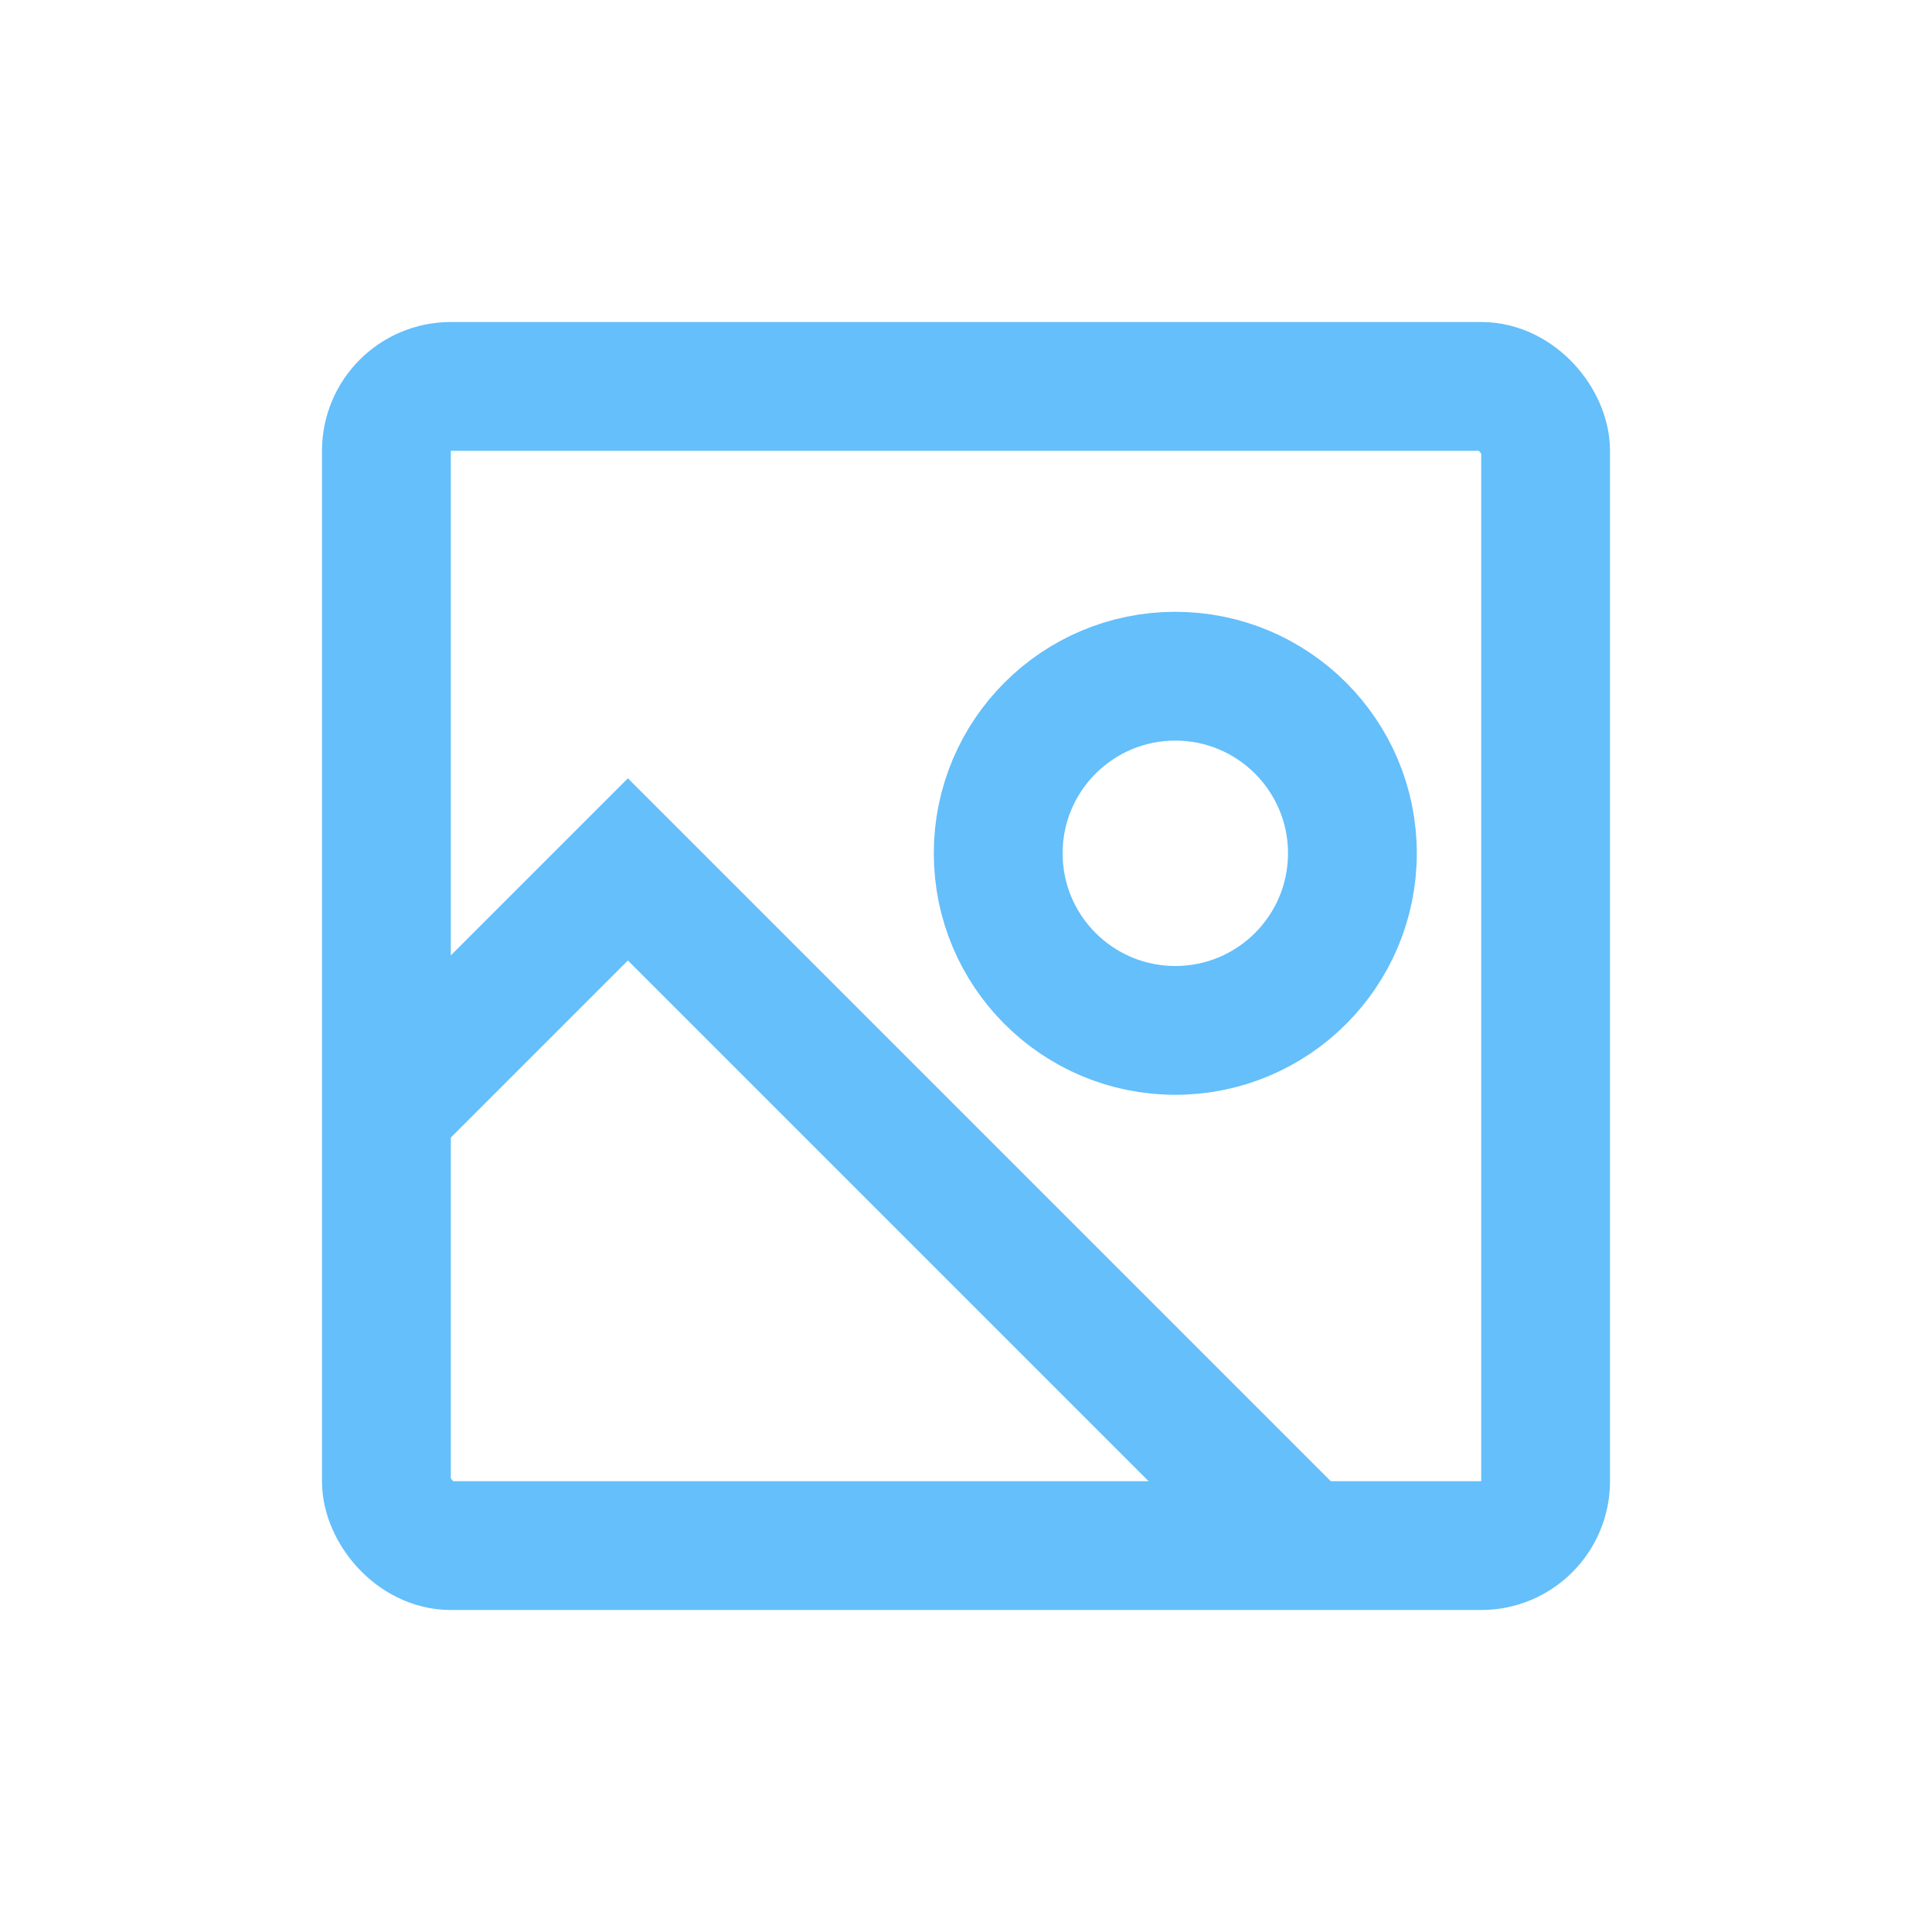
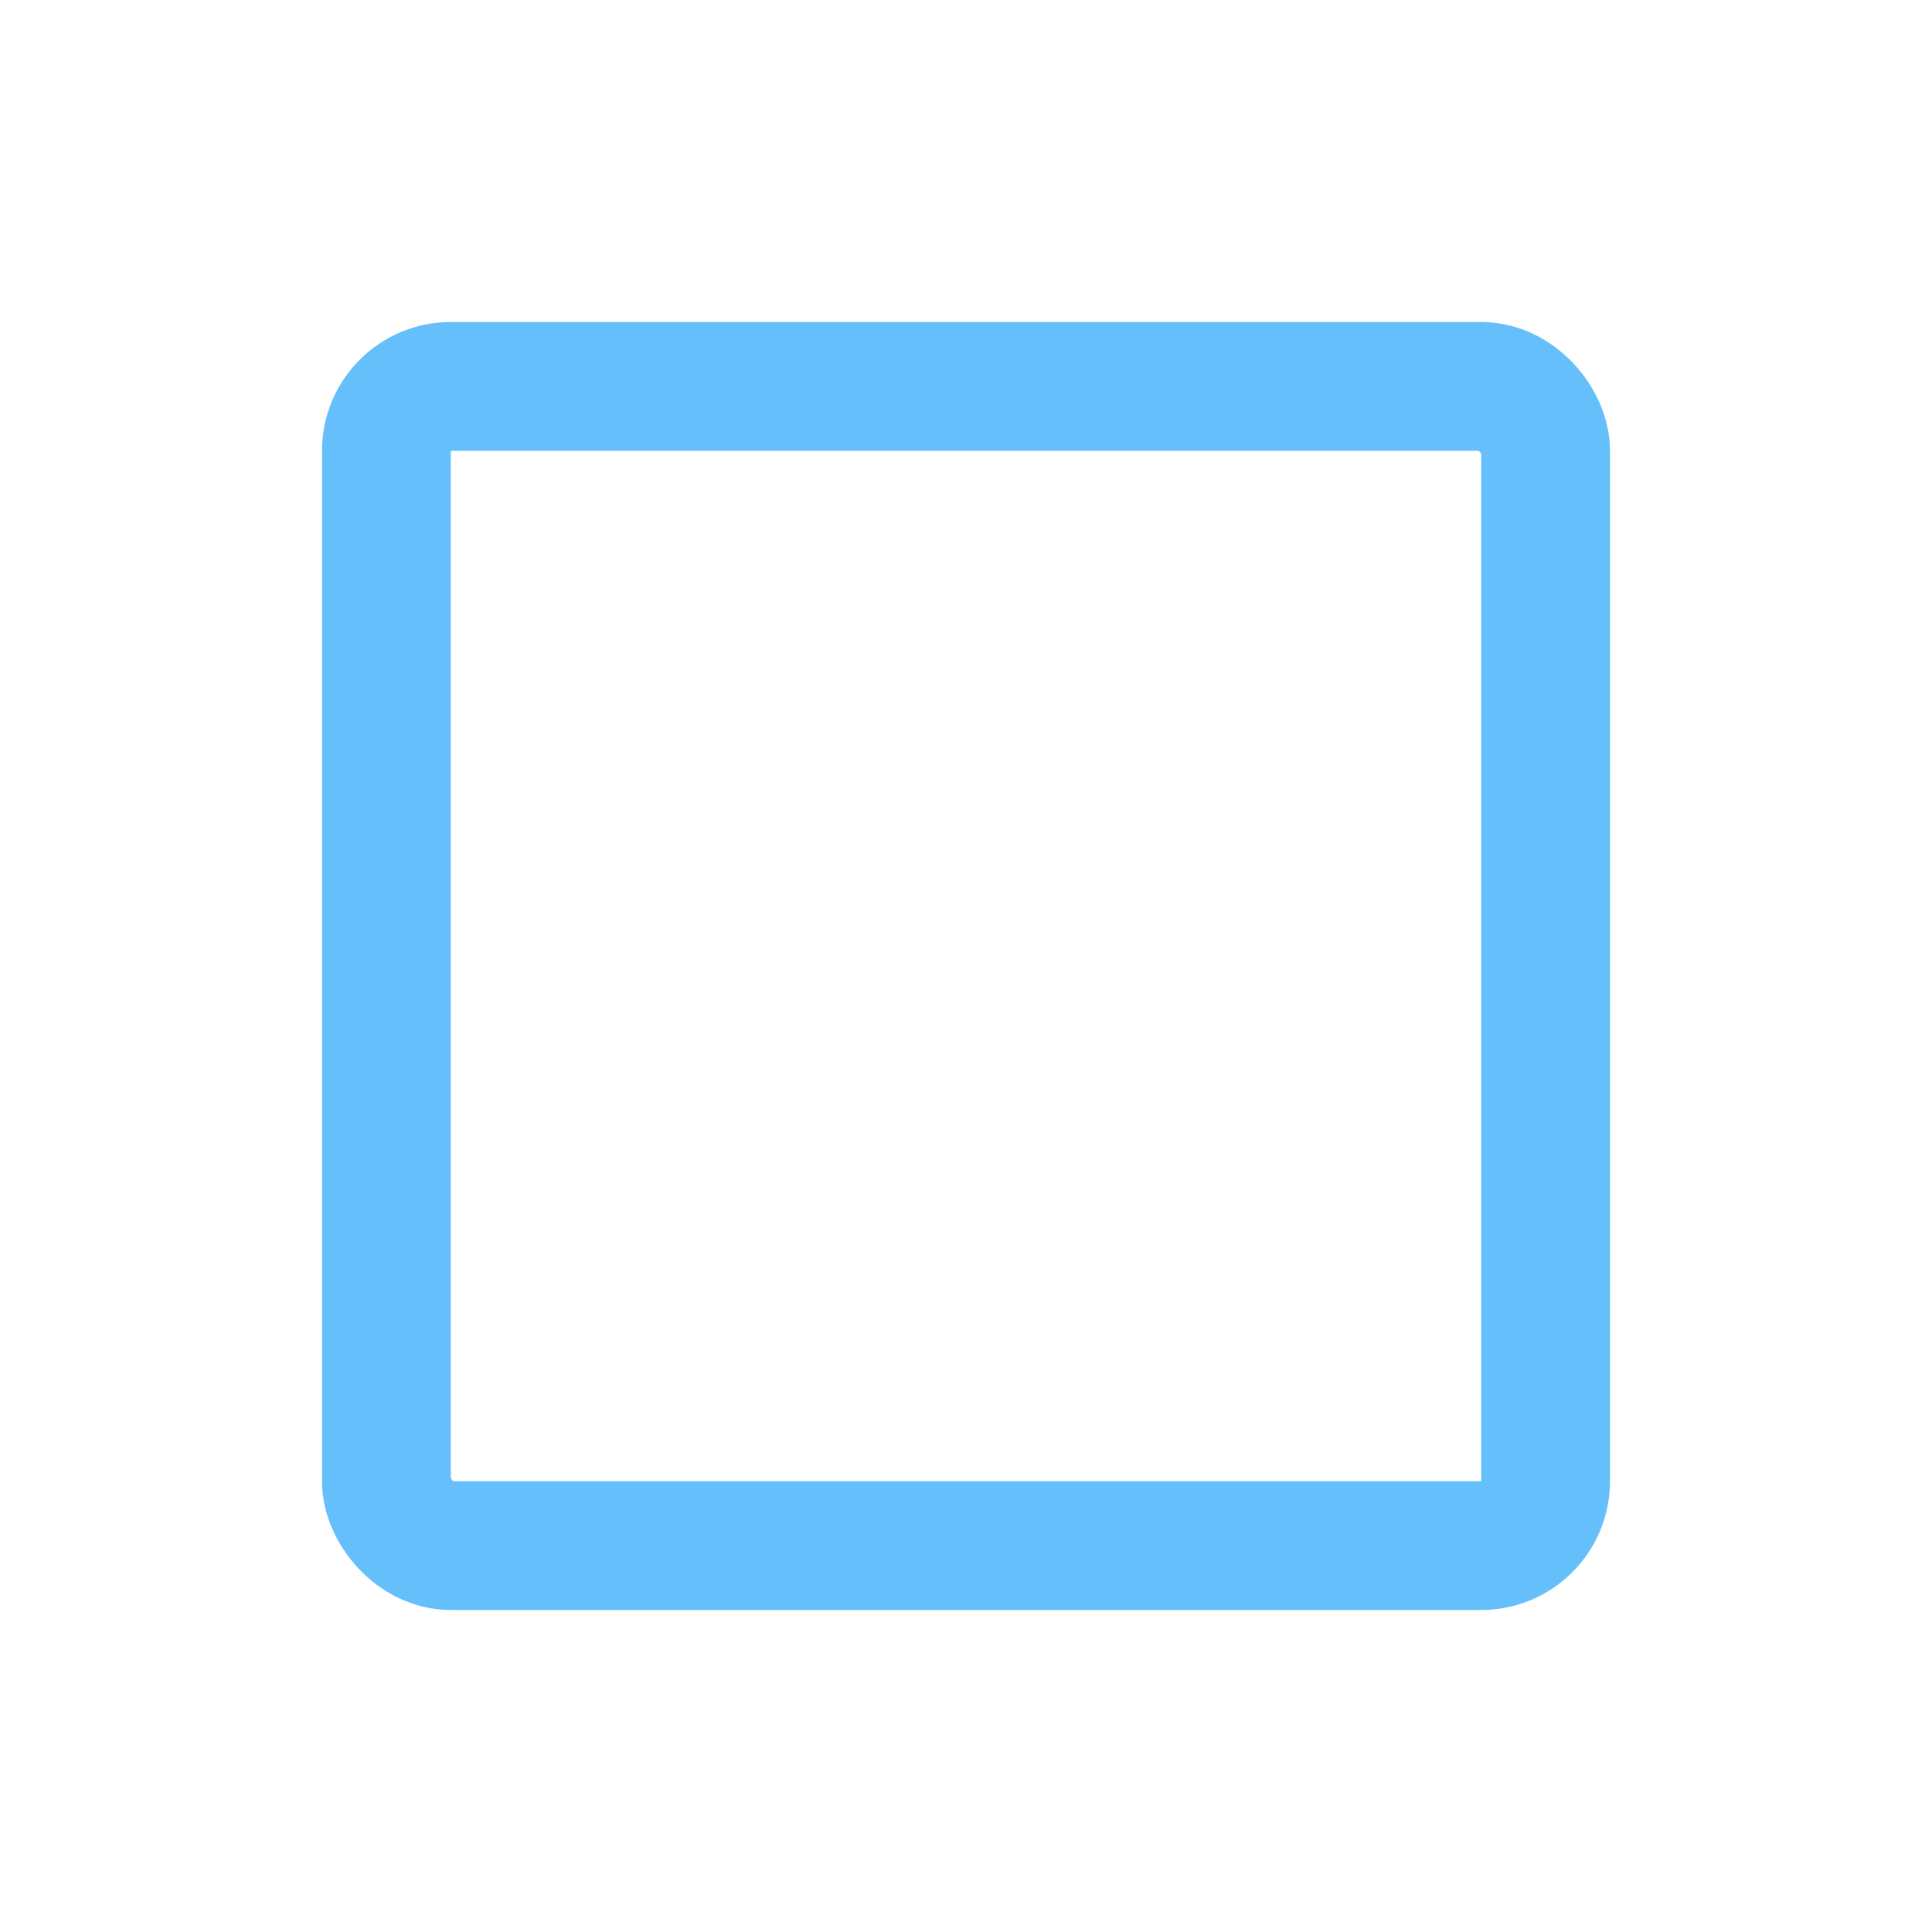
<svg xmlns="http://www.w3.org/2000/svg" width="60" height="60" viewBox="0 0 60 60" fill="none">
  <rect x="12" y="12" width="36" height="36" rx="2" stroke="#64BFFB" stroke-width="4" />
-   <path d="M12 34.5L19.5 27L40.5 48" stroke="#64BFFB" stroke-width="4" />
-   <circle cx="36.5" cy="26.5" r="5.5" stroke="#64BFFB" stroke-width="4" />
</svg>